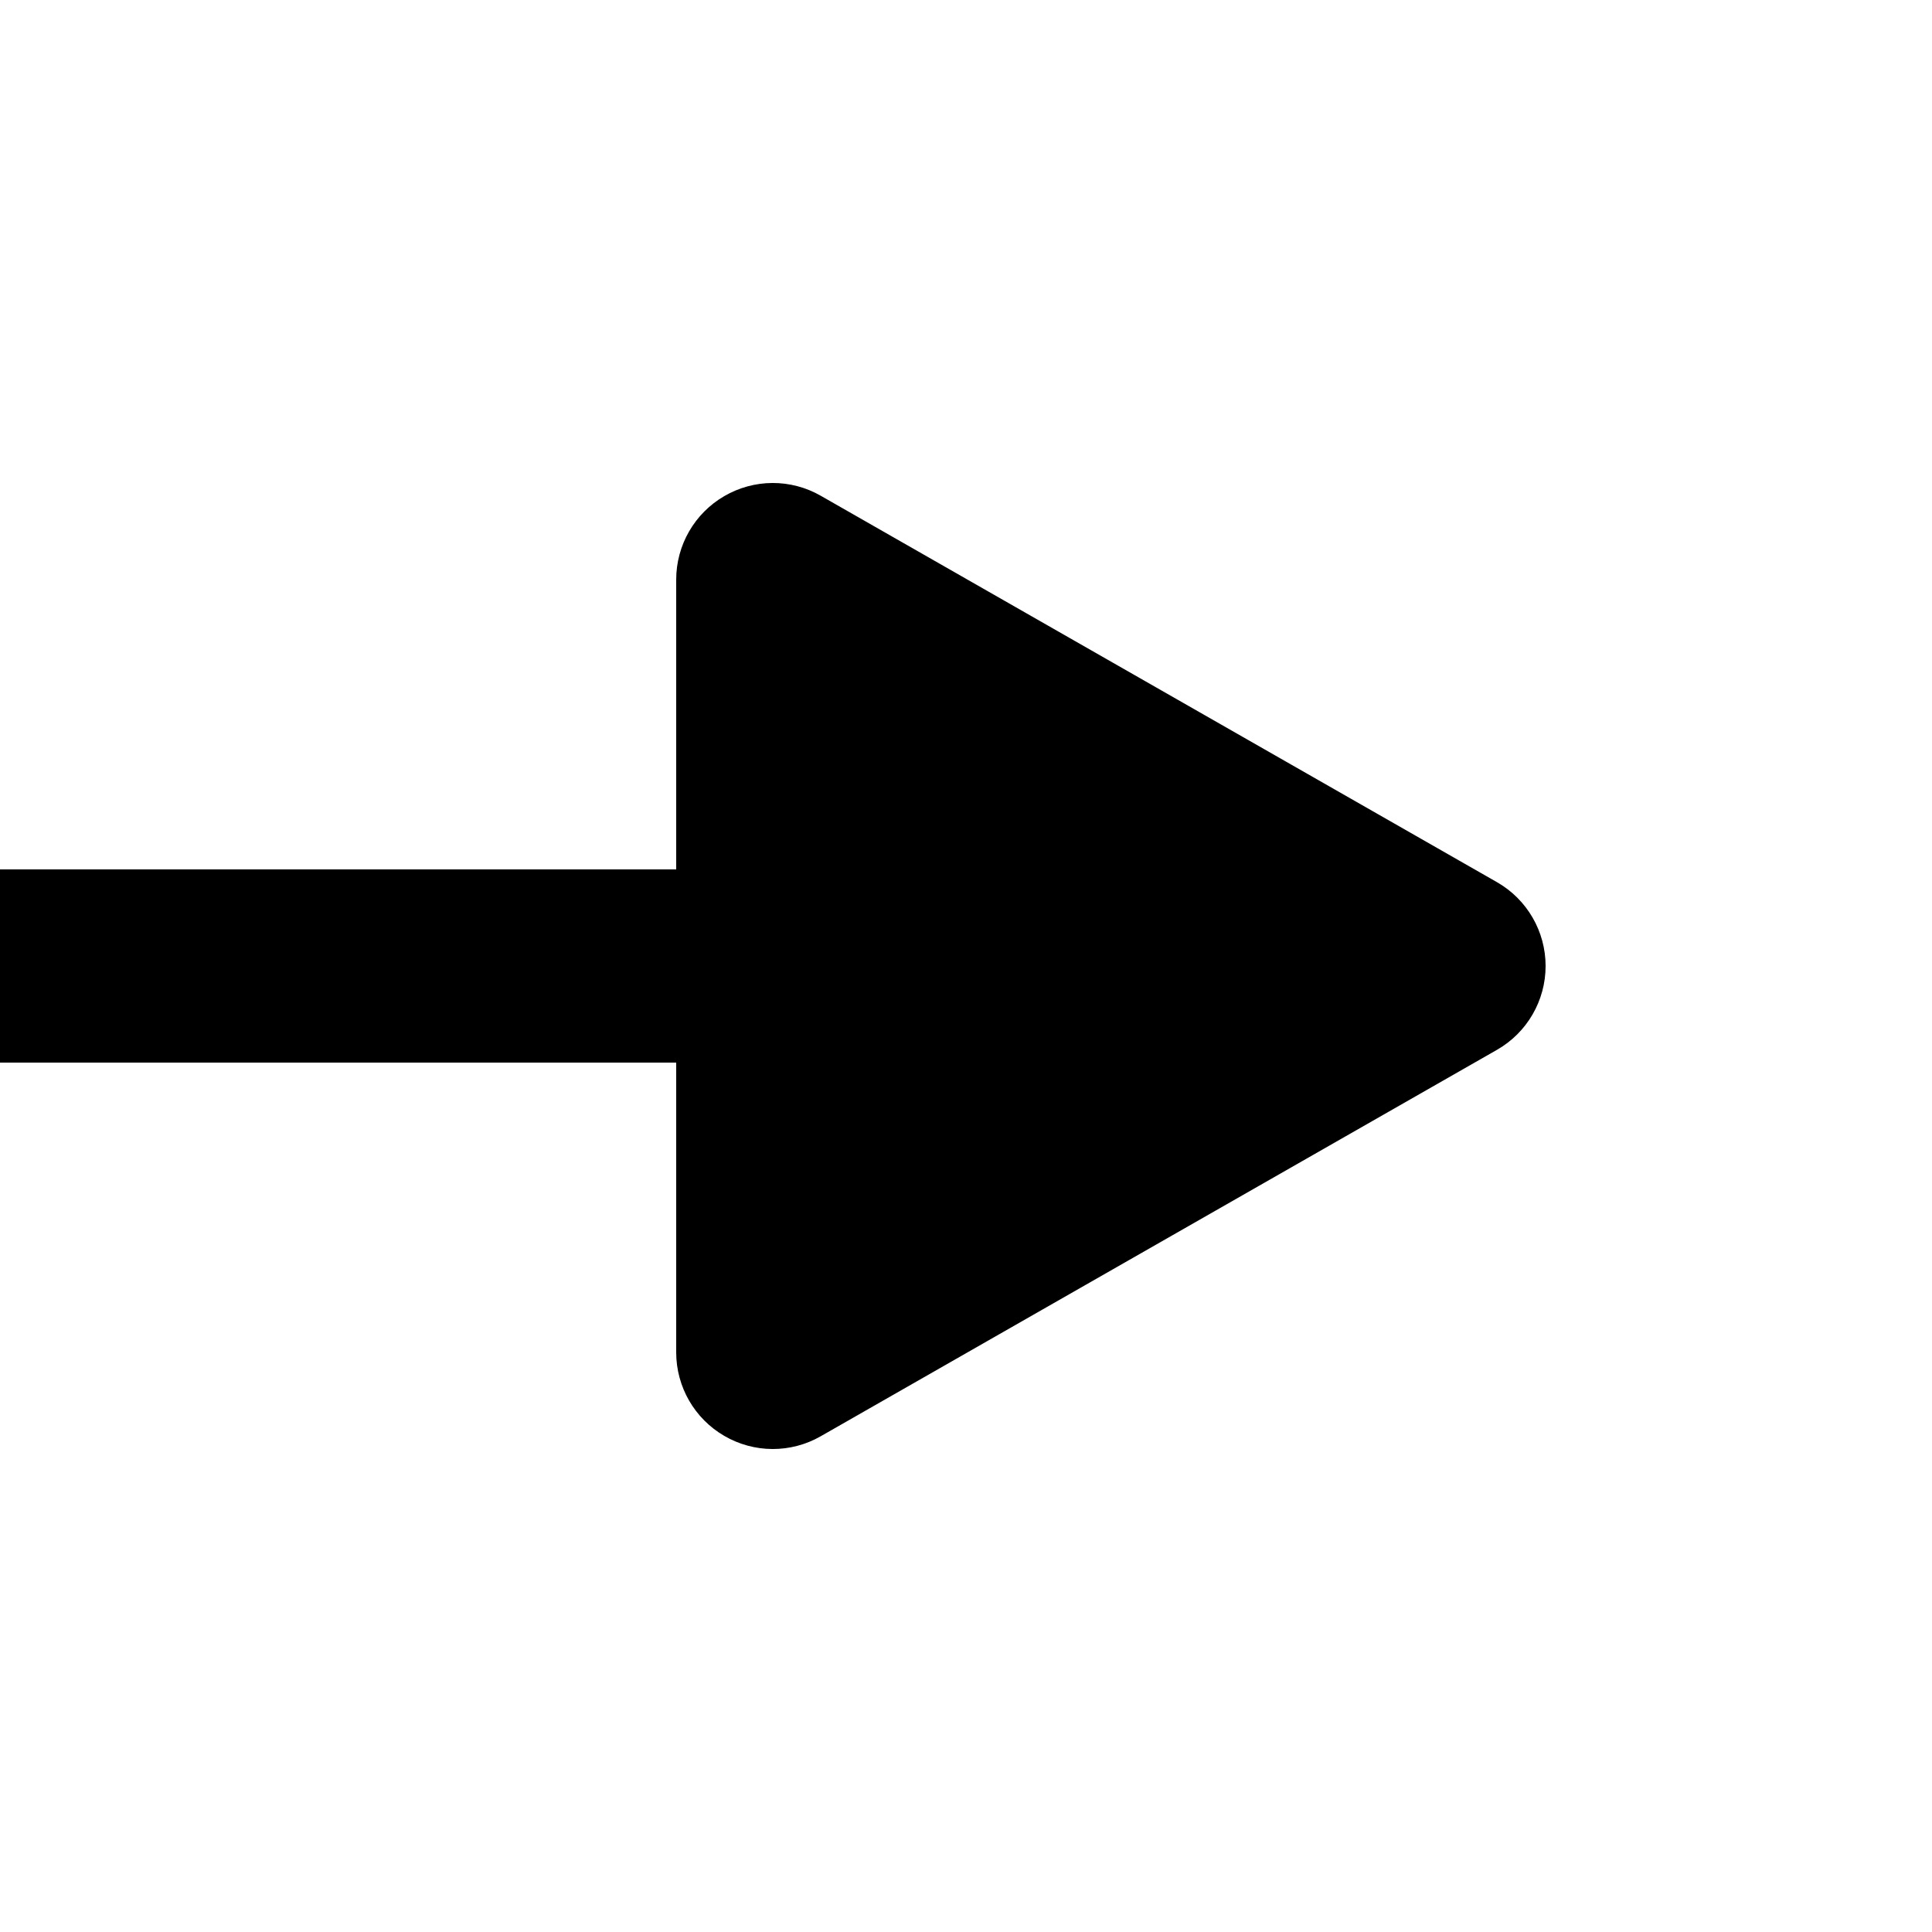
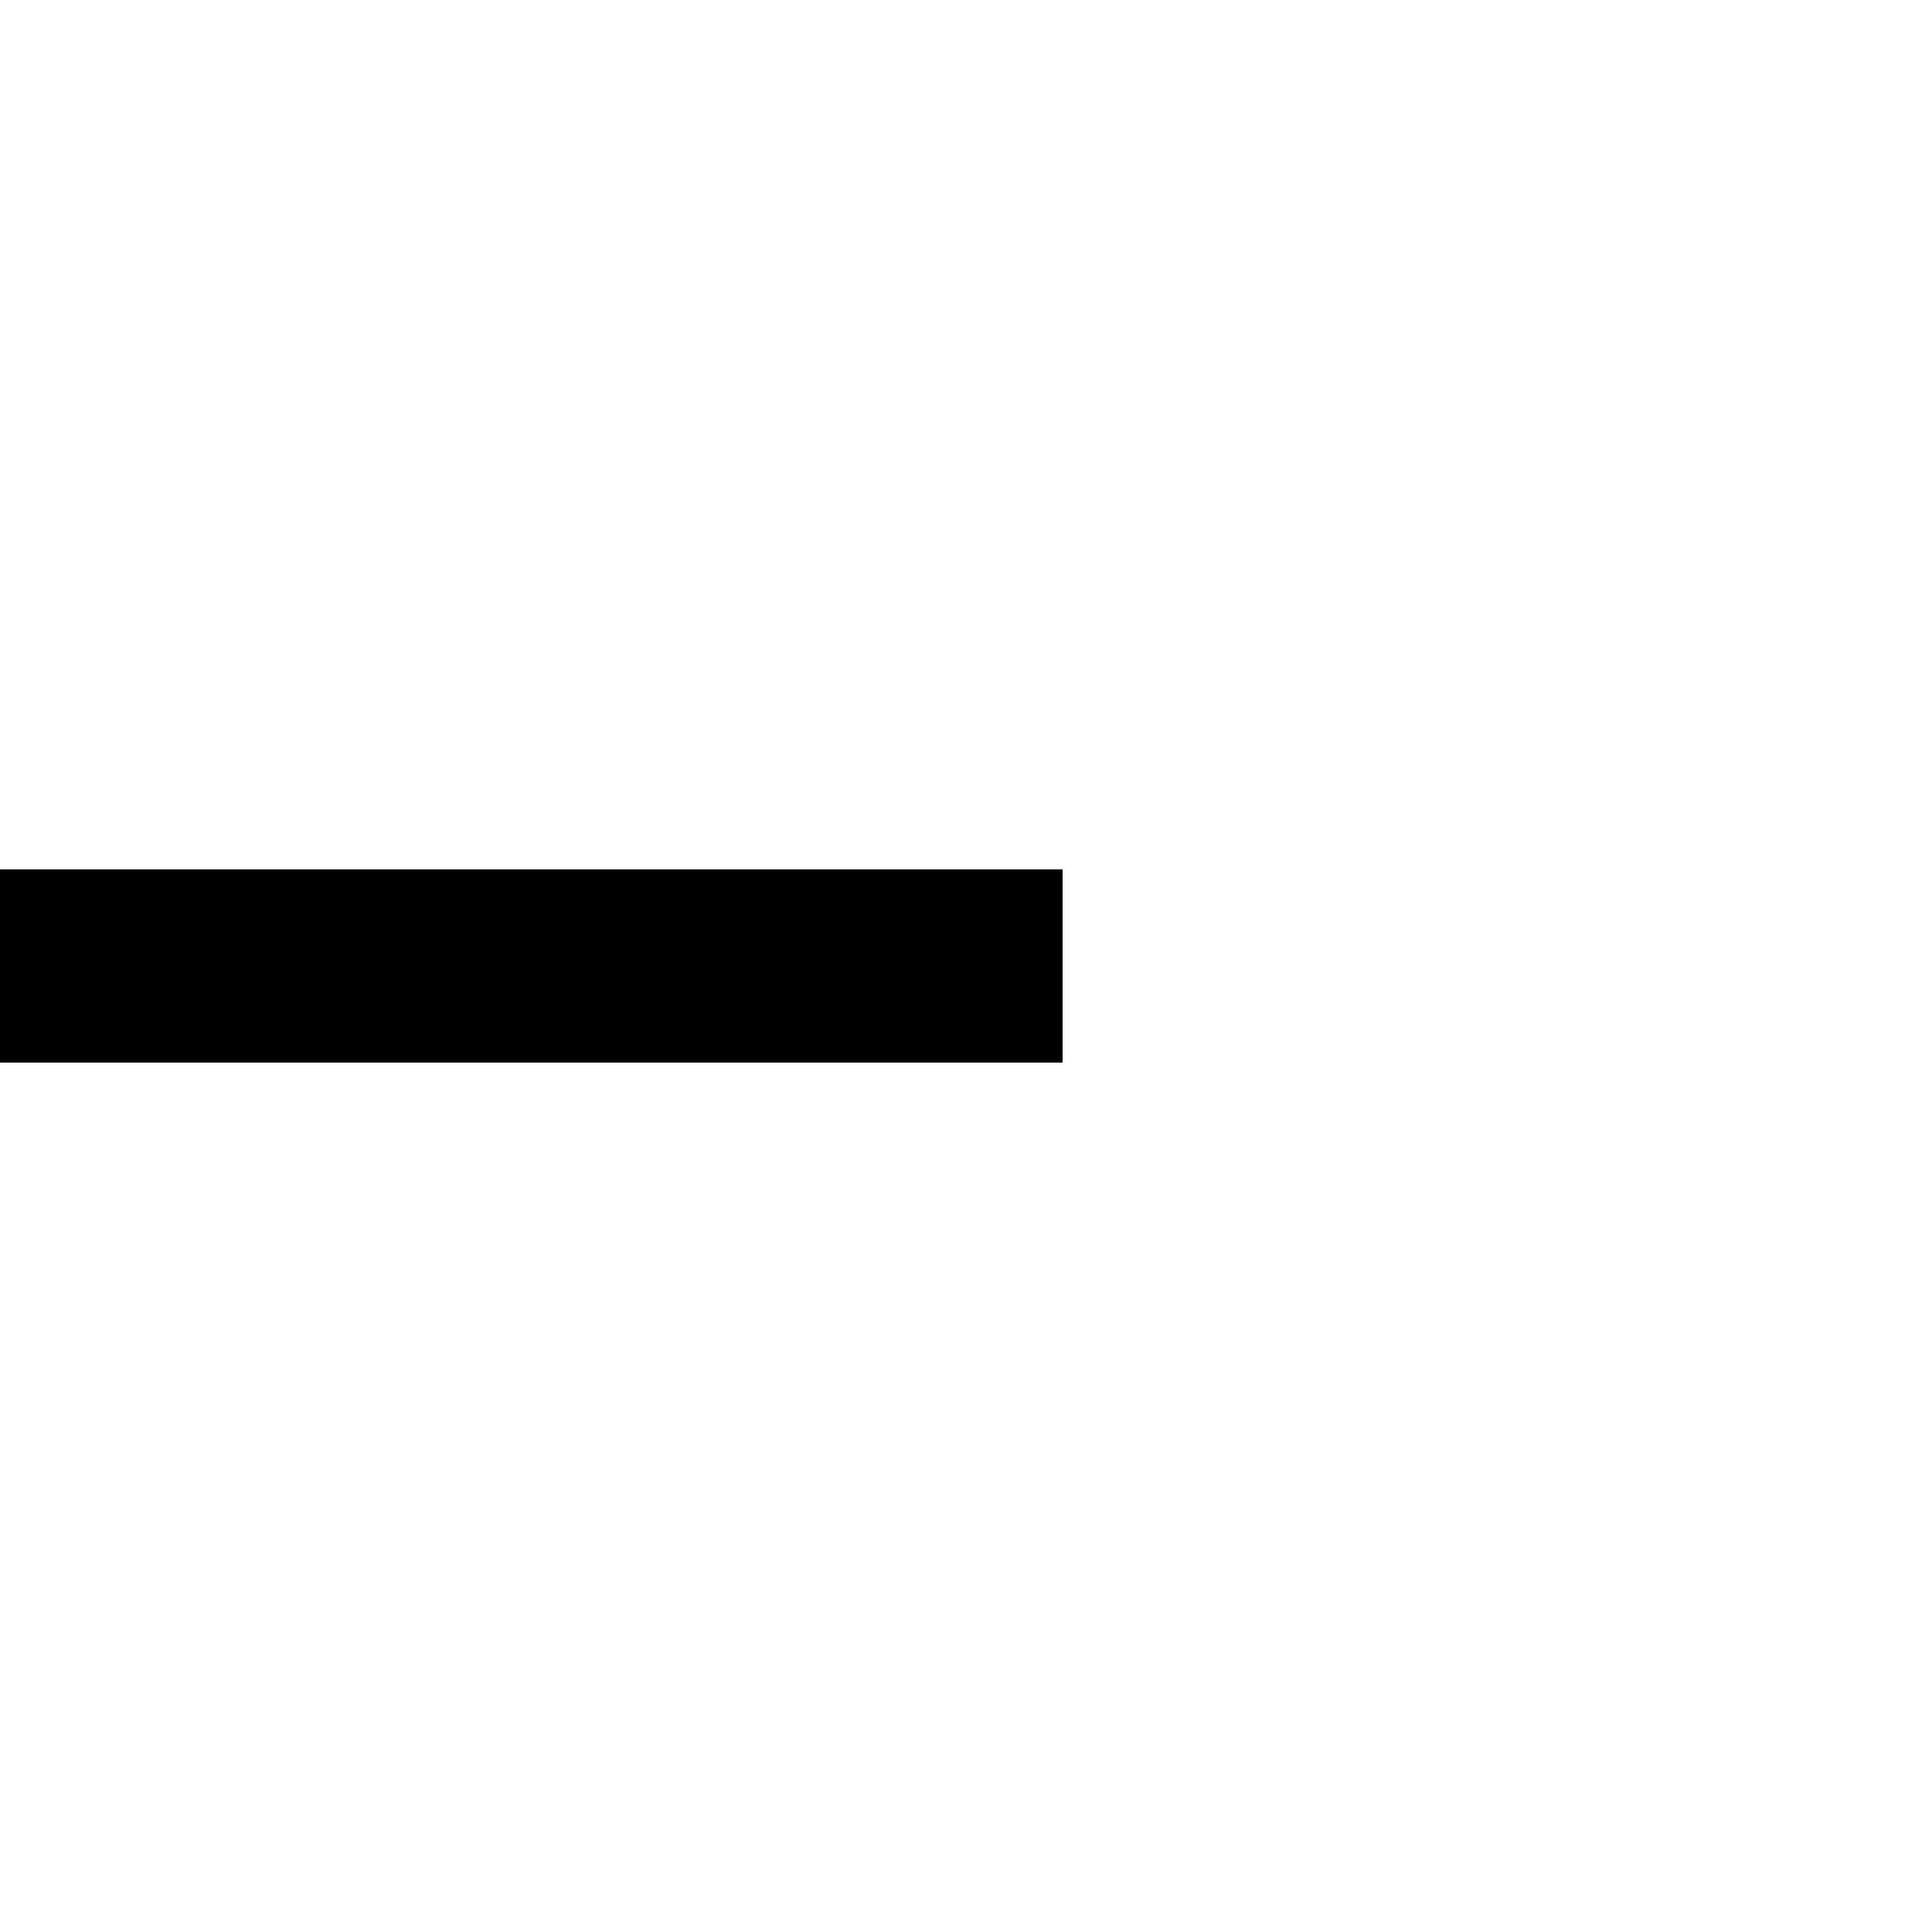
<svg xmlns="http://www.w3.org/2000/svg" width="20" height="20" viewBox="0 0 20 20" fill="none">
  <path d="M11 10L0 10" stroke="black" stroke-width="2" />
-   <path d="M8.248 5.566C8.093 5.477 7.903 5.478 7.749 5.568C7.595 5.657 7.5 5.822 7.5 6L7.5 14C7.5 14.178 7.595 14.343 7.749 14.432C7.903 14.522 8.093 14.523 8.248 14.434L15.248 10.434C15.404 10.345 15.5 10.179 15.5 10C15.5 9.821 15.404 9.655 15.248 9.566L8.248 5.566Z" fill="black" stroke="black" stroke-linejoin="round" />
</svg>